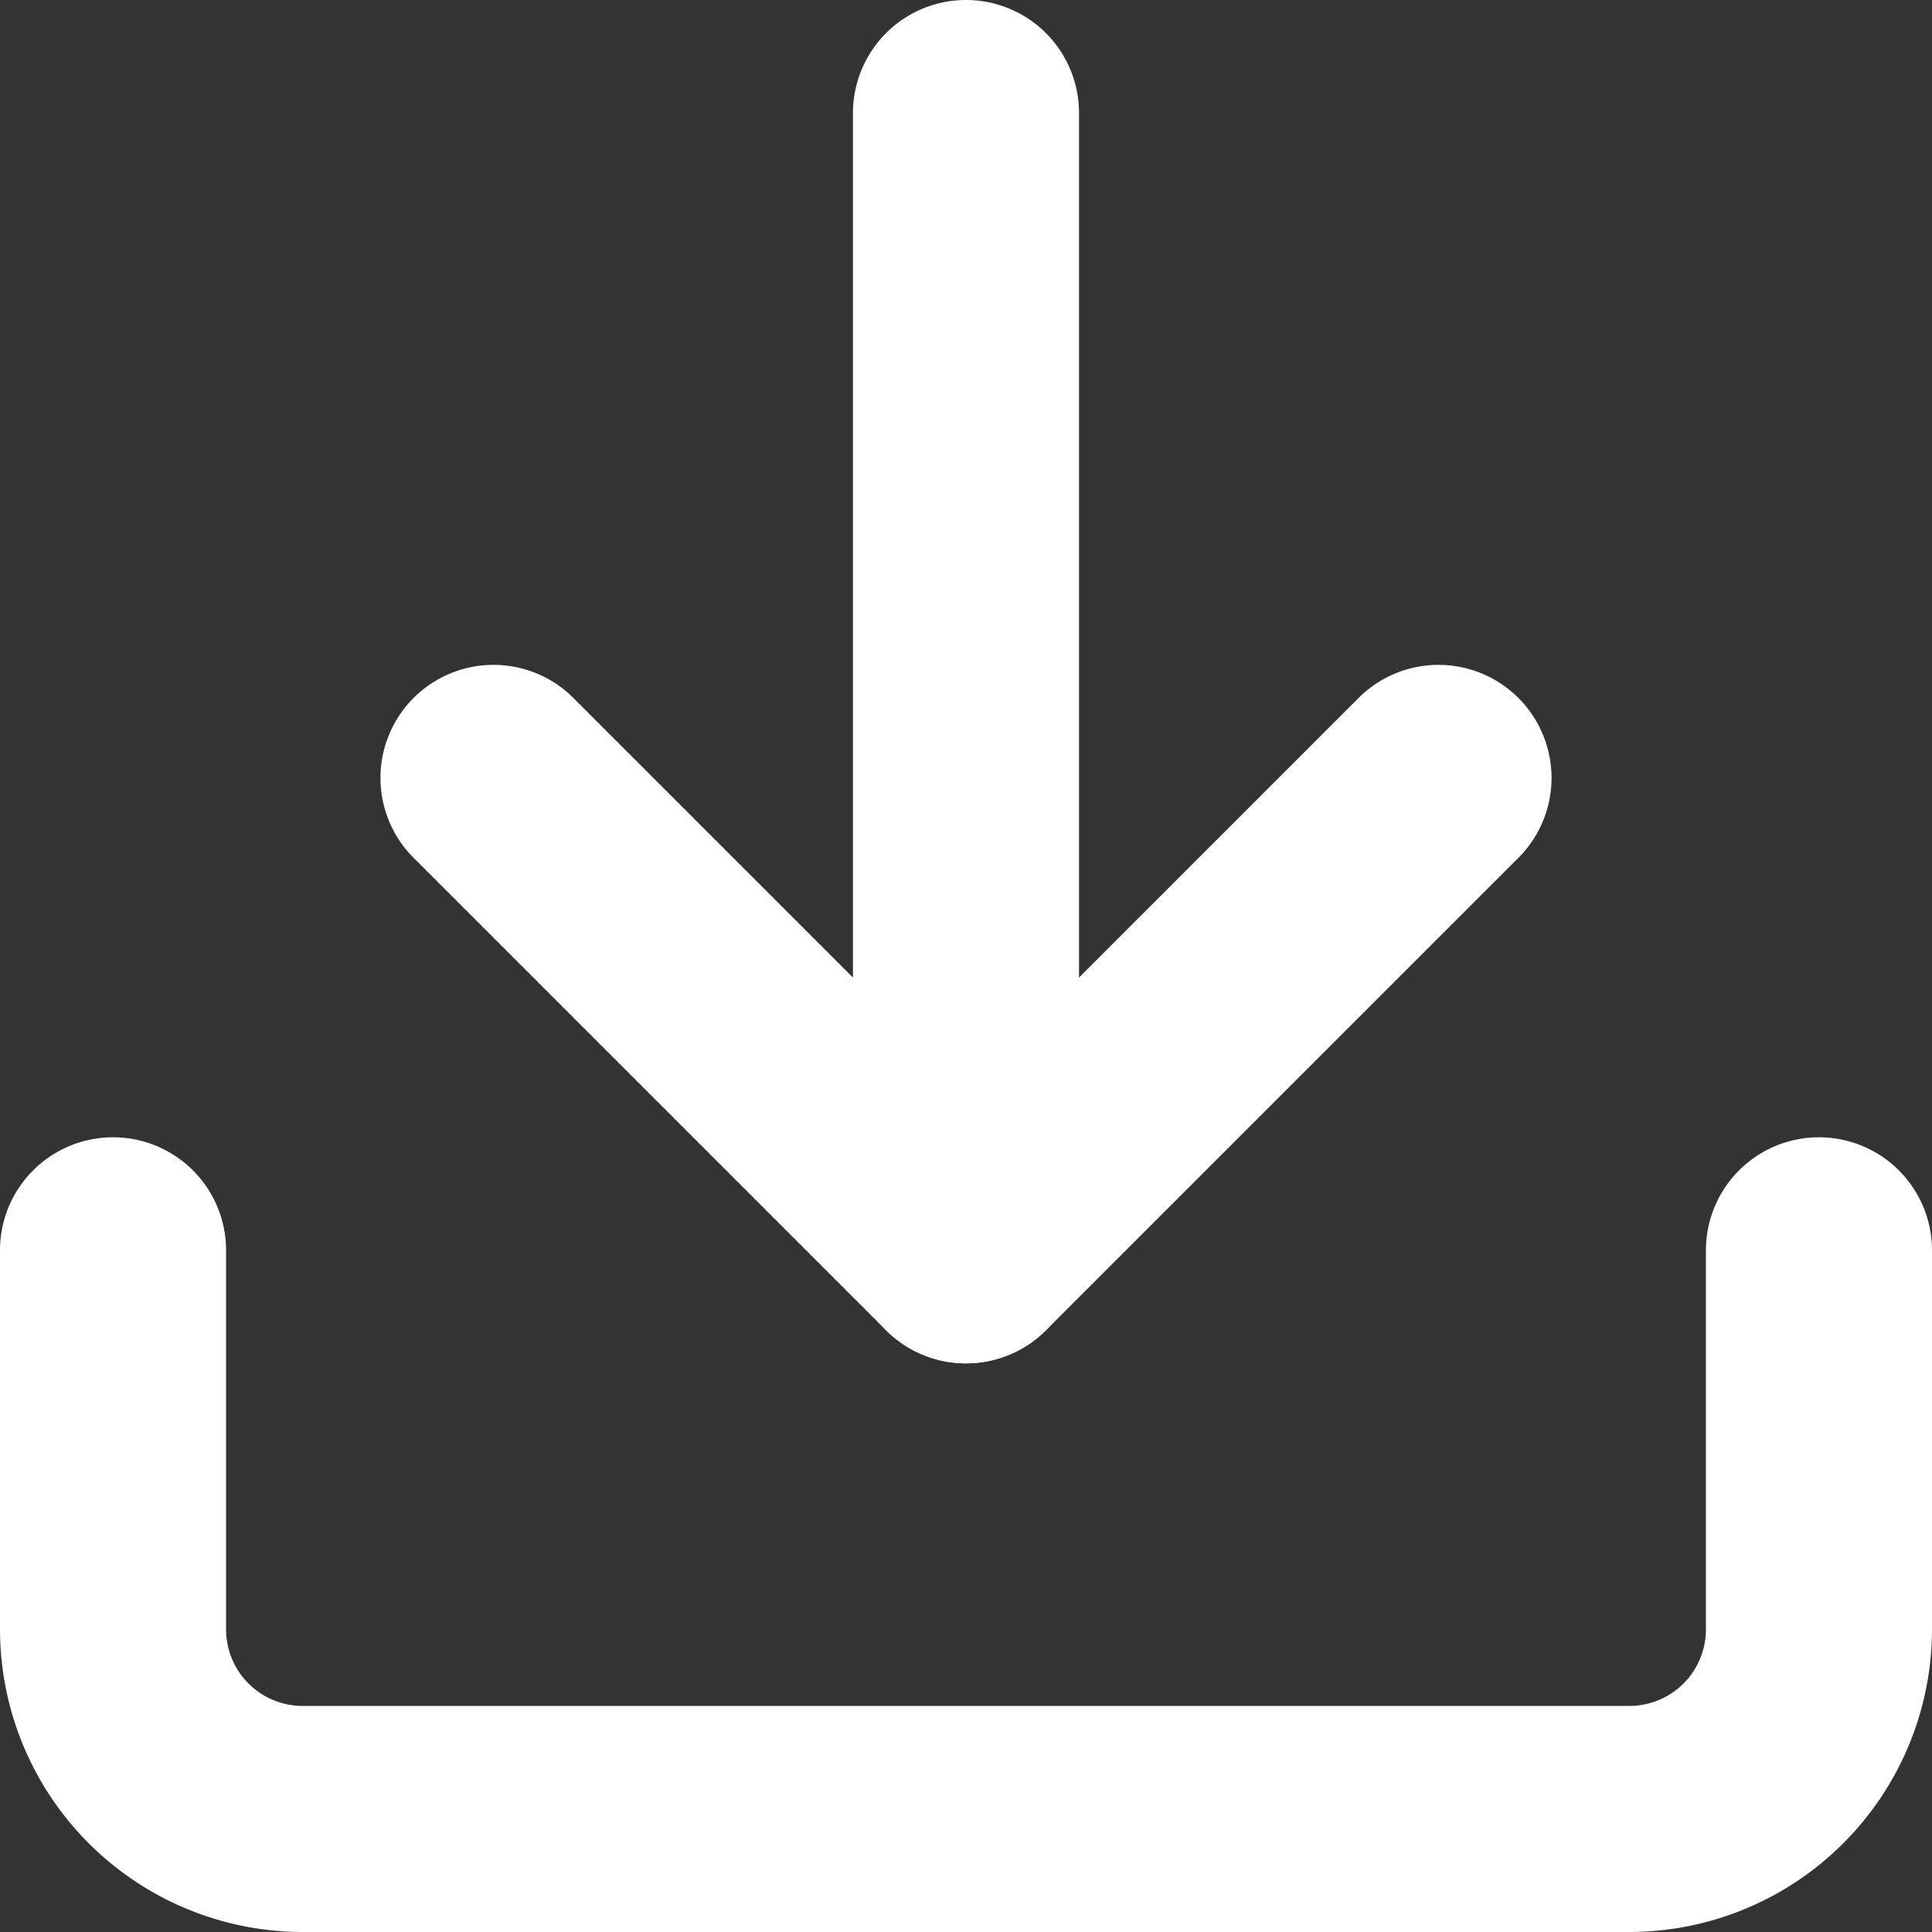
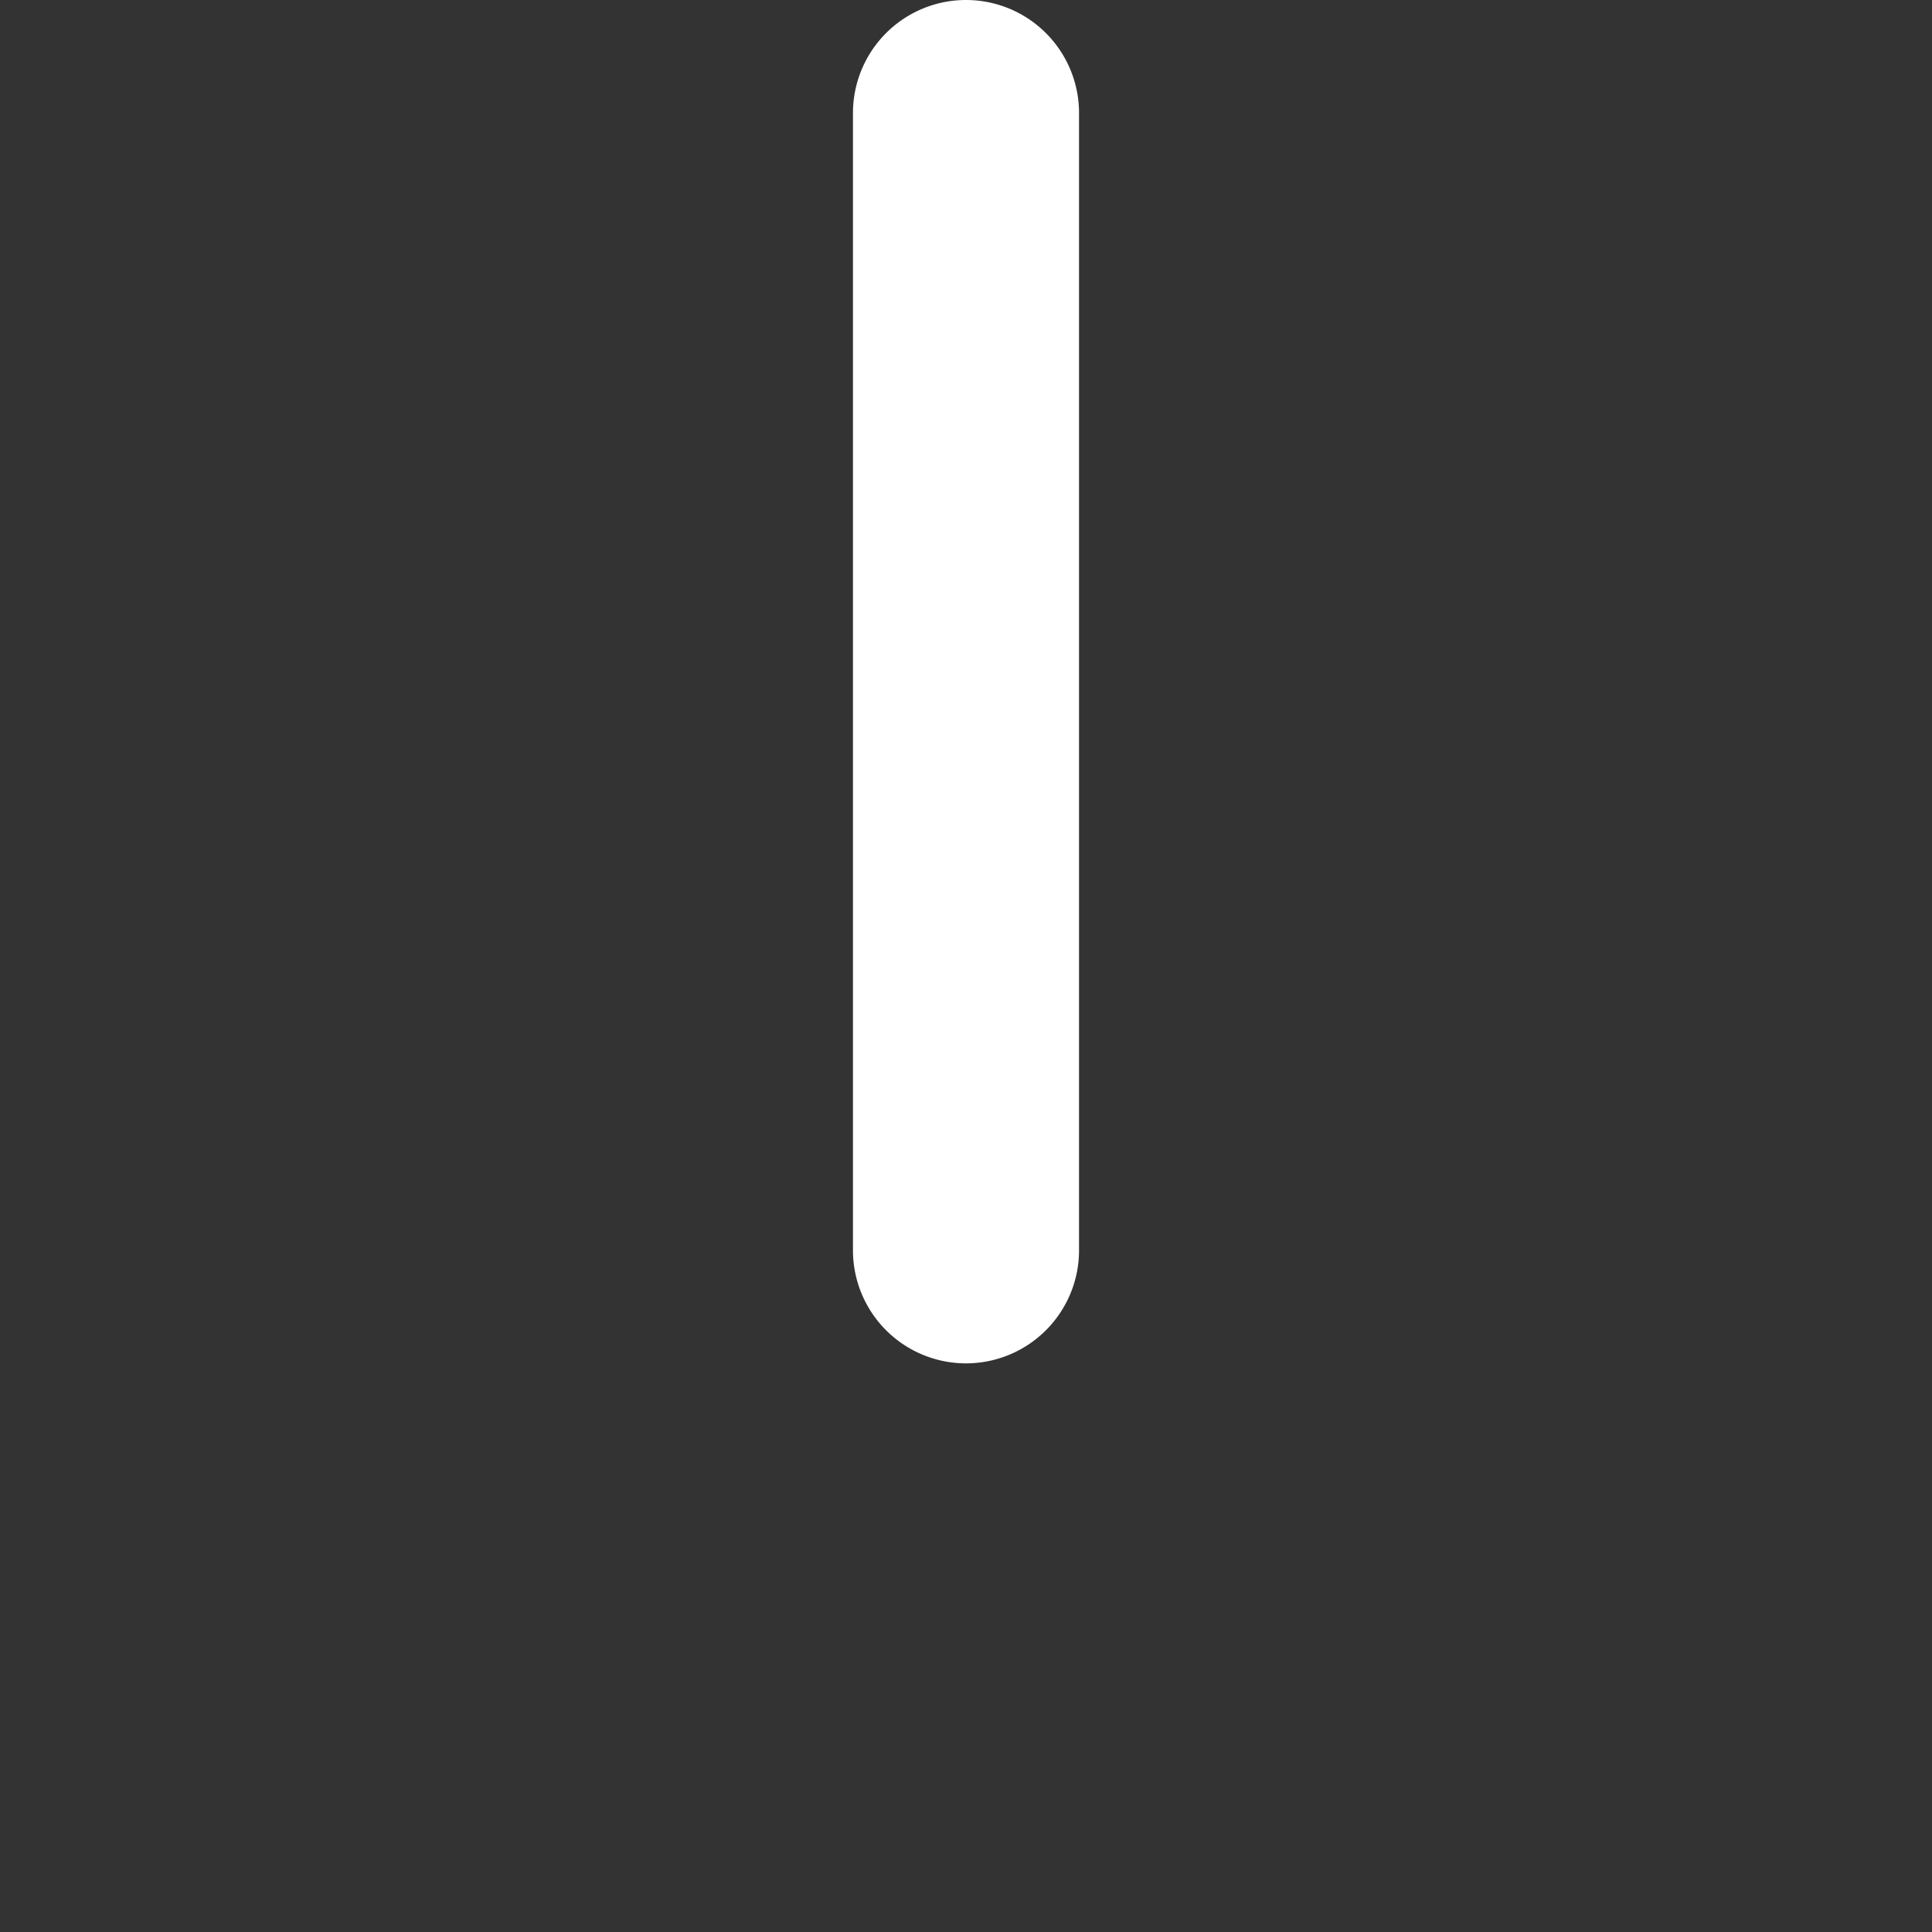
<svg xmlns="http://www.w3.org/2000/svg" width="25.638" height="25.638" viewBox="0 0 25.638 25.638">
  <rect x="0" y="0" width="25.638" height="25.638" fill="#333333" stroke="none" />
  <g id="Icon_feather-download" data-name="Icon feather-download" transform="translate(1.5 1.5)">
-     <path id="Path_11657" data-name="Path 11657" d="M24.623,31.546H7.015A4.02,4.02,0,0,1,3,27.531V22.5a1.5,1.5,0,1,1,3,0v5.031a1.016,1.016,0,0,0,1.015,1.015H24.623a1.016,1.016,0,0,0,1.015-1.015V22.5a1.5,1.5,0,0,1,3,0v5.031A4.02,4.02,0,0,1,24.623,31.546Z" transform="translate(-4.5 -7.408)" fill="#fff" />
-     <path id="Path_11658" data-name="Path 11658" d="M16.788,22.788a1.5,1.5,0,0,1-1.061-.439L9.439,16.061a1.5,1.5,0,0,1,2.121-2.121l5.228,5.228,5.228-5.228a1.5,1.5,0,0,1,2.121,2.121l-6.288,6.288A1.5,1.5,0,0,1,16.788,22.788Z" transform="translate(-5.469 -6.196)" fill="#fff" />
    <path id="Path_11659" data-name="Path 11659" d="M18,21.092a1.5,1.5,0,0,1-1.5-1.5V4.5a1.5,1.5,0,0,1,3,0V19.592A1.5,1.5,0,0,1,18,21.092Z" transform="translate(-6.681 -4.5)" fill="#fff" />
  </g>
</svg>